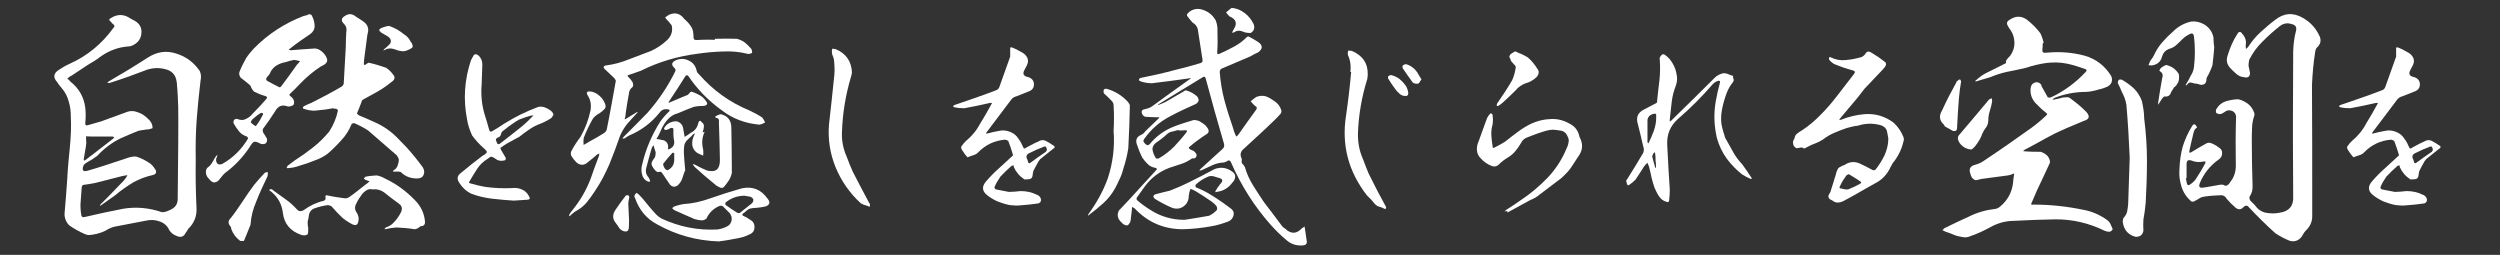
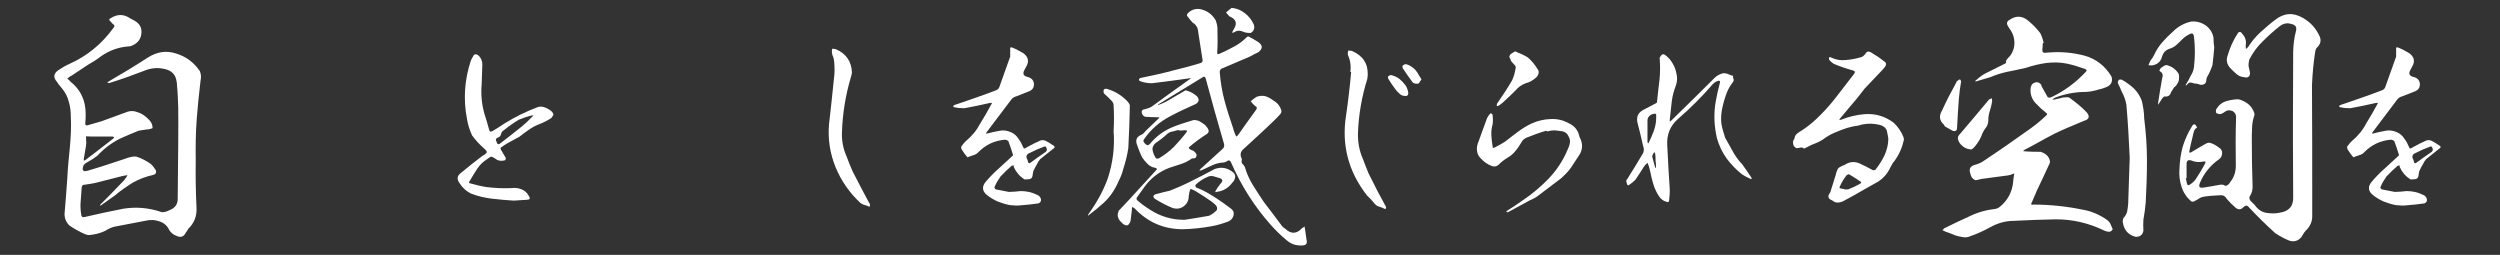
<svg xmlns="http://www.w3.org/2000/svg" id="_レイヤー_2" width="965.12" height="98.392" viewBox="0 0 965.12 98.392">
  <rect x="0" y="0" width="965.12" height="98.392" fill="#333333" stroke="none" />
  <defs>
    <style>.cls-1{fill:#fff;}</style>
  </defs>
  <g id="_レイヤー_1-2">
    <path class="cls-1" d="M68.311,32.728c0-.392,0-.784-.098-.98-.294-2.842-1.862-4.508-4.606-5.096-2.744-.687-5.488-.393-8.232.784-4.312,1.666-8.723,3.234-13.133,4.606-.294,0-.588-.099-.882-.099.196-.196.392-.294.588-.49,5.096-2.939,10.095-5.979,15.093-9.212,3.528-2.255,7.155-2.843,10.977-1.568,3.822,1.176,6.86,3.43,9.115,6.763.49,1.176.588,2.352.294,3.626-.588,4.9-1.078,9.801-1.47,14.701-.392,5.292-.49,10.683-.392,15.975-.098,6.175,0,12.251.294,18.426.196,3.234-.882,5.979-3.234,8.232-.196.49-.49.882-.882,1.372-.784,1.666-1.96,2.059-3.626,1.274-1.176-.393-2.059-1.176-2.745-2.156-.784-1.764-2.058-2.842-3.822-3.431-1.666-.588-3.332-.686-5.096-.294-4.018.784-8.135,1.568-12.251,2.353-1.274.294-2.45.882-3.528,1.568-1.96.979-4.116,1.47-6.272,1.666-.588,0-1.176-.196-1.666-.393-2.058-.882-4.116-2.058-5.979-3.332-1.47-1.47-2.058-3.332-1.764-5.391.392-4.312.686-8.526.98-12.74.196-4.019.588-7.938.98-11.859.392-4.019.588-7.938.392-11.858,0-2.059-.196-4.019-.784-5.881-.49-1.96-1.372-3.724-2.744-5.292-.686-.784-1.372-1.666-1.862-2.45-1.47-1.666-1.274-3.137.49-4.41,1.47-.98,2.94-1.862,4.508-2.549,6.762-3.038,12.349-7.645,16.759-13.721.686-.687.588-1.176-.196-1.666-.294-.294-.588-.588-.784-.882-.784-.589-.686-.98.098-1.372,2.548-1.568,4.999-1.568,7.546.195l1.47.784c1.96,1.078,2.94,2.646,2.744,4.803-.098,2.058-1.176,3.626-3.038,4.606-.686.392-1.372.588-2.058.588-3.822.294-7.252,1.568-10.389,3.724-1.666,1.274-3.333,2.353-5.097,3.333-2.156,1.372-4.214,2.842-6.37,4.214,0,.099-.098.099-.294.099-.49.392-.98.686-1.373,1.077.49.295.882.687,1.274,1.177,3.332,2.646,5.194,6.076,5.685,10.095.196,1.96.196,3.822,0,5.782-.098.882.294,1.176,1.078.882,1.667-.49,3.431-.979,5.097-1.47l9.409-3.431c1.568-.686,3.136-.686,4.606-.098,1.568.49,2.842,1.372,3.92,2.45.49.392.882.882,1.274,1.47.392.687.588,1.372.588,2.255-.784.294-1.47.489-2.254.489-1.078.196-2.156.294-3.136.49-2.45.98-4.802,1.96-7.154,3.038-3.332,1.666-6.272,3.921-8.821,6.665-1.274.979-2.548,1.764-3.822,2.45-.686.392-1.274.784-1.568,1.47-.588,1.765,0,2.353,1.862,1.765,4.705-1.372,9.409-2.94,14.113-4.509.686-.294,1.47-.49,2.156-.686.784-.196,1.568-.295,2.352-.196,1.96.588,3.724,1.568,5.488,2.744.784.686,1.47,1.568,2.058,2.548.294.98-.098,1.471-.98,1.765-2.744.588-5.39,1.567-7.84,2.939-2.353,1.471-4.705,3.039-6.861,4.9l-5.39,3.822c-.196.196-.294.196-.49.196,0-.196.098-.294.196-.49,3.136-3.038,6.076-6.174,9.017-9.212.588-.687,1.078-1.372,1.372-2.059-.686.098-1.372.196-2.156.392-3.43.883-6.958,1.765-10.389,2.646-1.372.294-2.842.49-4.214.687-.49,0-.686.294-.882.784-.098,1.764-.294,3.527-.392,5.39-.196,1.765-.098,3.528.196,5.391.098.784.49,1.078,1.274.882,4.999-1.176,9.997-2.254,15.093-3.234,5.096-.783,9.997-.294,14.799,1.372.588,0,1.176-.098,1.764-.294l1.372-.588c2.058-.882,3.038-2.352,2.94-4.606.196-17.445.294-29.206.196-35.086-.098-2.843-.196-5.685-.49-8.625ZM32.44,62.032l.588-.295c3.626-2.744,7.155-5.488,10.683-8.232.196-.195.294-.392.392-.49-.196-.195-.49-.294-.686-.294h-7.938c-.784,0-1.47-.098-2.254-.098,0,.882,0,1.765.098,2.646-.098.294-.098.588-.098.882-.294,1.666-.588,3.431-.882,5.194,0,.294,0,.49.098.687Z" />
-     <path class="cls-1" d="M112.017,18.713l-.588.588c.294,0,.588,0,.882.098,3.136-.294,6.272-.49,9.311-.686.784.098,1.372.294,1.96.686.588.393,1.078.784,1.568,1.372.392.49.784,1.078.98,1.666.392.883.196,1.471-.392,2.059-.49.49-1.176.882-1.764,1.078-3.038,1.96-5.685,4.214-8.135,6.763-1.176,1.273-2.45,2.548-3.724,3.724-.49.294-.49.687,0,1.078.588.393.98.882,1.274,1.471.196.588.196,1.176,0,1.764-.392.393-.882.588-1.47.687-.294.098-.686.098-.98,0-2.058-.784-3.626-.099-4.704,1.861-1.47,2.353-3.136,4.705-4.802,6.959,0,.392,0,.784.098,1.176.588.883,1.078,1.666,1.568,2.549.098,1.666-.686,2.254-2.352,1.96-.588-.294-1.078-.588-1.764-.784s-1.176,0-1.568.49-.784.979-1.078,1.567c-2.548,3.823-5.684,7.155-9.409,9.899-.784.686-1.47,1.568-2.156,2.45-.294.49-.784.882-1.372,1.078-.588.294-1.176.195-1.666-.196-.49-.294-.882-.784-1.176-1.176l-.294-.294c-.588-.687-.784-1.471-.784-2.353,0-.784.392-1.47,1.176-1.96.588-.49,1.078-1.177,1.47-1.862.392-.784.784-1.47,1.274-2.156l.588-.588c-.098.196-.196.49-.196.784-.196.392-.392.882-.392,1.372.196,1.47.98,1.96,2.353,1.47,4.214-2.352,7.546-5.685,9.997-9.801,0-.392-.196-.588-.392-.784-1.176-.392-2.254-.979-3.038-1.96-.784-.979-1.47-1.96-2.058-3.038-.196-.49-.196-.98.098-1.372.294-.392.784-.588,1.373-.392,1.176.489,2.156.489,3.136,0,1.078-.49,1.96-1.177,2.646-2.059,1.862-1.862,3.626-3.725,5.292-5.685.49-.588.294-.979-.49-1.176-1.47-.393-2.842-.98-4.214-1.666-.588-.588-1.078-1.274-1.372-2.254-.196-.099-.294-.196-.392-.393-1.176-.98-2.254-1.862-3.43-2.744-.49-.686-.686-1.372-.49-2.156.686-1.764,1.568-3.528,2.548-5.292.882-1.372,1.96-2.646,3.039-3.822,5.488-5.587,11.858-9.703,19.209-12.545.686-.099,1.372-.294,2.058-.687.294,0,.686.099.98.294.588,1.078,1.078,2.255,1.176,3.725.196,1.47-.392,2.744-1.764,3.725-2.646,1.764-5.194,3.528-7.645,5.488ZM89.279,88.396c0-.49-.098-.784-.392-1.078-.882-1.078-.882-2.156.196-3.136,1.666-2.059,3.136-4.312,4.606-6.469,1.47-2.254,2.94-4.41,4.508-6.469,1.274-1.567,2.646-3.038,4.018-4.508.294-.196.686-.294,1.176-.294,0,.588,0,1.078-.098,1.567l-2.254,4.803c-.784,1.666-1.47,3.332-2.156,5.097-1.176,2.744-1.96,5.586-2.156,8.723v.098c-.882,2.156-1.666,4.215-2.548,6.272h-1.47c-1.667-1.274-2.744-2.744-3.43-4.606ZM98.982,48.409c.98-1.274,1.764-2.646,2.45-4.019.196-.196.196-.393,0-.687-.196-.098-.49-.195-.686-.098-1.078.588-2.058,1.372-2.94,2.156-.49.392-.882.882-.98,1.47.49.588,1.176,1.078,1.862,1.471l.294-.294ZM110.155,24.005c-1.078.196-2.254.588-3.234,1.176-1.078.589-1.862,1.471-2.45,2.549-.294.784-.686,1.372-1.274,1.862-.686.882-.588,1.47.392,1.861,1.47.784,2.842,1.568,4.312,2.255.196,0,.392-.099.588-.294,2.059-2.744,4.117-5.489,6.077-8.331.49-.49.882-.98,1.274-1.47-.784-.196-1.47-.393-2.254-.49-1.078.196-2.254.49-3.43.882ZM141.419,73.499c-.784.489-1.372,1.078-1.862,1.764-.784,1.078-1.47,2.156-1.96,3.234-.784,1.274-.686,2.548.196,3.725.588.979.784,1.96.588,3.038-.196,1.47-.882,1.96-2.254,1.372-1.372-.687-2.744-1.568-3.92-2.549-1.47-1.372-2.842-2.842-4.214-4.41-.392-.294-.882-.392-1.372-.49-1.666.196-3.332.589-4.998,1.177-1.568.49-2.353,1.666-2.45,3.332-.098.588-.196,1.176-.392,1.764,0,.687,0,1.372.098,2.059.098.098.098.196.098.294v1.47c0,.49-.098.98-.294,1.274-.784.393-1.666.393-2.45.098-4.214-1.47-6.566-4.312-7.057-8.624-.392-3.137-1.764-5.685-4.116-7.743l-.588-.489c-.196-.099-.392-.196-.588-.393.196-.294.49-.392.882-.392.294.098.588.294.98.686,1.568,1.078,3.039,2.156,4.508,3.234,1.568,1.078,2.94,2.353,4.214,3.725.784.979,1.666,1.078,2.744.49,2.254-1.666,4.803-2.94,7.743-3.627.686-.294.882-.784.686-1.372-.098-.686.098-.882.882-.686,2.156.49,4.312.784,6.468,1.078.686.098,1.274-.099,1.862-.49,1.274-.882,2.45-1.765,3.528-2.646l2.744-2.156c.588-.392,1.078-.784,1.568-1.273-.588-.099-1.078-.393-1.666-.589-.294-.195-.49-.392-.588-.489l.686-.687c1.372-.294,2.842-.392,4.312-.49,1.078.196,2.156.589,3.136,1.177,4.411,2.058,8.233,4.9,11.565,8.33,2.254,2.255,3.626,4.999,3.92,8.232.098,1.177-.392,1.862-1.666,1.862-.294.196-.686.49-1.078.784-.392.196-.784.294-1.176.393-2.352-.393-4.704-.589-7.057-.687-1.47.098-2.744.294-4.018.588-.196.099-.392.099-.588.099,0-.196.098-.393.294-.49,0-.099.196-.196.392-.294,1.274-.393,2.352-1.177,3.234-2.255.98-1.078,1.764-2.254,2.353-3.43.686-1.372.49-2.548-.784-3.431-2.058-1.47-3.92-2.94-5.782-4.41-1.274-.882-2.745-1.274-4.312-1.078-.98-.196-1.764-.098-2.45.393ZM121.425,42.725c-1.274,0-2.646-.196-4.018-.687-.294,0-.49-.195-.49-.588.098-.196.294-.392.49-.49.98-.49,1.862-.882,2.842-1.273,3.92-1.961,7.84-4.019,11.663-6.272.392-.294.686-.687.784-1.177l.784-14.015c0-1.96.098-3.92.196-5.782.294-1.274,0-2.353-.882-3.234-1.274-1.176-1.078-2.254.49-3.137,1.372-.882,2.744-.784,4.019.294,1.078.687,2.058,1.274,3.136,2.059,1.568,1.176,2.058,2.744,1.47,4.606,0,.196-.098.392-.098.49-.392,2.744-.686,5.488-1.078,8.134-.196,1.078-.196,2.059-.294,3.137.098.196.196.294.49.294.392-.294.882-.686,1.372-.882,2.254.49,4.508,1.176,6.763,1.96.98.687,1.862,1.47,2.548,2.45,1.078,1.078.882,2.156-.49,3.038-1.666,1.372-3.528,2.646-5.39,3.725-1.96,1.078-3.92,2.156-5.881,3.234-.686,1.764-1.274,3.43-2.058,5.194.294.392.588.588.882.784,1.96.783,3.92,1.666,5.88,2.548,3.626,1.568,6.762,3.822,9.507,6.763l2.842,2.939c2.156,2.353,4.214,4.9,6.077,7.449.49.588.686,1.273.784,1.96-.098,1.862-.98,2.646-2.842,2.646-2.45,0-4.508-.784-6.174-2.45-.392-.196-.784-.196-1.176-.196h-1.862c0-.196.098-.392.196-.49.784-.392,1.274-.979,1.568-1.764s.49-1.568.49-2.353c-.098-.588-.392-1.176-.784-1.666-3.724-3.234-7.351-6.37-11.075-9.604-1.666-1.078-3.528-2.059-5.391-2.843-.294,0-.588.099-.882.294q-.098,0-.098.099c-.98,2.352-2.254,4.41-4.018,6.272-1.666,1.862-3.43,3.626-5.292,5.194-1.47,1.078-3.136,1.96-4.9,2.548-1.862.784-3.92,1.471-5.979,2.059-1.274.49-2.646.784-4.018.882-.294.098-.588.098-.882-.098.098-.294.196-.589.392-.784.882-.687,1.862-1.372,2.744-2.059,2.45-1.568,4.802-3.234,7.155-5.097,2.254-1.764,4.312-3.822,6.174-6.076,1.568-2.45,2.744-5.194,3.332-8.036-.098-.393-.294-.588-.686-.784-.294,0-.588,0-.882.098,0-.098-.098-.195-.098-.294-2.45.49-4.9.784-7.351.98ZM153.278,11.362c.98.588,1.96,1.273,2.94,2.058,1.078.687,1.862,1.666,2.353,2.744.392.393.588.784.686,1.372.196.49,0,.883-.588,1.177-.49.294-.98.489-1.372.686-.882.393-1.666.49-2.548.294-.882-.098-1.667-.392-2.45-.686-1.372-.49-2.646-.393-3.822.294-.098.098-.294.196-.49.294l.294-.588c.588-.49,1.078-.882,1.666-1.471,1.274-1.078,1.274-2.254,0-3.332-.98-.588-1.96-1.176-2.842-1.666-.98-.784-.882-1.274.196-1.764.98-.393,1.96-.687,2.94-.784,1.078.392,2.058.882,3.038,1.372Z" />
    <path class="cls-1" d="M190.042,76.715c-2.706-.327-5.33-.901-7.954-1.886-1.968-.902-3.526-2.296-4.674-4.1-1.148-1.559-.984-2.87.574-4.019,2.706-2.296,5.494-4.428,8.282-6.56.164-.082.328-.164.574-.328s.574-.328.82-.656c.328-.246.328-.574.082-.984-.328-.327-.574-.573-.82-.819-1.804-1.559-3.362-3.28-4.674-5.084-.902-1.969-1.64-4.101-1.968-6.314-1.476-7.544-.984-15.088,1.476-22.55.246-.492.492-1.066.82-1.559.41-.983,1.066-1.147,1.968-.573,1.23,1.065,1.722,2.378,1.64,4.1l-.246,7.134c-.328,3.854,0,7.708,1.066,11.398.656,2.05,1.312,4.264,1.886,6.396.246.574.574.656,1.148.328,1.476-.819,2.952-1.804,4.428-2.788,4.182-2.624,8.61-4.838,13.284-6.56.738-.164,1.476-.164,2.296.082.738.246,1.476.574,2.132,1.065.738.41,1.23.984,1.476,1.723-.082.246-.164.574-.41.82-.164.327-.41.573-.738.819-1.23.738-2.624,1.477-4.1,2.05-1.394.492-2.788,1.23-4.1,2.133-1.312.901-2.542,1.804-3.772,2.788-1.476.819-3.034,1.64-4.674,2.542-.902.573-1.886,1.147-2.706,1.804l.246.738c.574.983,1.23,2.05,1.804,3.033.082.41,0,.738-.246.984-1.394.41-2.624.246-3.69-.574-.328-.246-.738-.492-1.148-.655-.328-.246-.738-.164-1.066.082-.328.245-.656.491-.902.655-1.64.984-2.952,2.296-3.936,3.772-.984,1.558-1.968,3.116-2.87,4.674-.492.574-.328.902.246.984,2.05.573,4.018,1.065,6.068,1.394,3.198.41,6.561.574,9.922.41,1.312-.164,2.624,0,3.772.492,1.23.492,2.132,1.312,2.788,2.542.656.983.41,1.476-.738,1.476l-5.084.328c-2.788-.164-5.494-.41-8.282-.738ZM205.294,44.571c-1.722.41-3.362.983-5.002,1.64-2.05,1.23-4.018,2.624-5.822,4.1-.492.246-.738.656-.984,1.148-.082.902-.574,1.476-1.476,1.722-.574.328-.738.738-.41,1.312.082.41.328.738.492,1.065.246.082.492.082.656.082,2.952-2.214,5.822-4.51,8.692-6.806,1.394-1.148,2.706-2.378,3.936-3.69.164-.163.328-.327.574-.573h-.656Z" />
-     <path class="cls-1" d="M284.491,14.988c1.176.294,2.254.784,3.234,1.568.784.686,1.568,1.47,2.352,2.352.196.49.294.883.294,1.471-.392.196-.686.392-1.078.392-.196.099-.392.099-.686,0-3.136-.784-6.468-1.078-9.703-.882-3.333.098-6.566.392-9.801.882-7.645.98-14.897,3.137-21.757,6.566-1.373.49-2.745.98-4.214,1.471-.98.195-1.078.49-.392,1.078.392.392.784.784,1.078,1.273.392.49.588.98.588,1.568.098.49-.196.98-.686,1.274-.392.392-.588.784-.784,1.273-.588,3.234-1.176,6.567-1.568,9.997-.196.196-.196.49-.196.784.294-.098.588-.196.784-.392,1.176-.687,2.45-1.471,3.724-2.255.098-.098.294-.195.49-.294,0,.294-.196.49-.294.588-1.274,1.372-2.548,2.744-3.822,4.215-1.078,1.372-1.96,2.842-2.646,4.41-1.274,3.725-2.646,7.351-4.116,10.977-1.568,3.627-3.332,7.057-5.586,10.389-.882,1.372-1.862,2.744-2.94,4.116-1.078,1.372-2.353,2.45-3.822,3.333-.98.489-1.862,1.176-2.646,1.96-.196.196-.294.294-.588.392,0-.195,0-.49.098-.686.294-.588.686-1.078,1.176-1.666,2.94-3.627,5.292-7.645,6.958-11.957,1.078-3.137,2.156-6.077,3.333-9.115,0-.195,0-.489.098-.784-.294.099-.49.196-.784.295-1.078.979-2.254,1.96-3.528,2.939-1.47,1.372-2.94,1.471-4.508.196-.784-.784-1.47-1.666-2.058-2.646-.196-.686-.196-1.273.196-1.96.98-1.862,2.156-3.626,3.43-5.292,1.764-3.137,3.038-6.469,3.822-10.095.392-2.156.098-4.215-1.176-6.077-.49-.882-.196-1.372.882-1.372,1.372.099,2.646.687,3.724,1.667,1.078.882,1.862,2.058,2.353,3.527.196.784,0,1.373-.588,1.862-.49.49-1.078.98-1.666,1.372-.98.49-1.862,1.177-2.548,2.059-1.372,2.353-2.548,4.802-3.528,7.351-.196.882-.196,1.862-.098,2.842.784-.392,1.568-.882,2.352-1.372,1.862-.979,3.724-2.058,5.586-3.234.392-.294.784-.686.98-1.273,1.274-6.175,2.352-12.545,3.528-18.916-.196-.489-.392-.784-.784-1.176l-3.724-3.528c-.392-.588-.196-.98.588-1.176,3.136-.393,6.077-1.177,8.919-2.353,2.94-1.078,5.782-2.156,8.526-3.234,2.353-1.078,4.411-2.45,6.272-4.214,1.666-1.568,2.254-3.528,1.764-5.685-.392-.49-.784-.98-1.176-1.47-.49-.49-.98-.98-1.373-1.568.49-.393,1.078-.784,1.568-1.078,2.352-.98,4.214-.49,5.782,1.568.882.784,1.667,1.567,2.353,2.548.686.882,1.176,1.96,1.176,3.136.098.49.098.883.098,1.274-.098.393.098.784.392,1.176.686.099,1.47.099,2.352,0,1.764-.098,3.626-.098,5.488,0v-.392c2.842-.098,5.685-.098,8.527,0ZM242.544,78.497c.098,2.156.196,4.214.294,6.272,0,1.176,0,2.254-.098,3.43-.196.98-.784,1.373-1.862,1.078-.686-.195-1.274-.588-1.764-1.176-.392-.686-.882-1.274-1.274-1.862-1.47-1.666-1.47-3.43-.196-5.292,1.176-1.765,2.45-3.528,3.822-5.293.196-.294.588-.294,1.078-.294.196.196.392.49.392.883-.196.686-.294,1.47-.392,2.254ZM264.498,65.364c.098.098.098.195,0,.392-.392.98-.784,1.96-1.078,3.038-.294.98-.882,1.862-1.666,2.646-1.078.882-2.156.882-3.136-.196-.882-1.273-1.764-2.548-2.646-3.92-.196-.294-.392-.588-.686-.882-.196-.196-.588-.196-.98,0-.588,0-1.078-.294-1.47-.784s-.784-.98-1.078-1.568-.294-1.176,0-1.764c.294-.589.686-1.078.98-1.471.294-.588.392-1.273.392-1.96-.098-.392-.196-.882-.392-1.274-.196-.489-.294-.979-.392-1.567-.49.489-.784,1.078-.882,1.567-.686,2.45-1.372,4.803-1.96,7.155-.392,1.372-.098,2.646.882,3.724l.392.784c.196.294.196.588.196.784-.294.098-.588.098-.882,0-1.176-.49-1.96-1.47-2.254-2.842-.294-1.274-.294-2.549.098-3.822,1.372-5.881,3.724-11.369,6.958-16.466.98-1.372,2.156-2.744,3.43-3.92,0-.196.098-.393.294-.49-.196-.196-.392-.294-.686-.294-1.372-.294-2.45.098-3.332,1.274-3.136,3.92-7.057,6.86-11.761,8.82-.588.294-1.078.686-1.666,1.078-.294,0-.588.098-.882.098.098-.294.294-.49.49-.686,3.136-3.137,6.175-6.175,9.213-9.311,4.312-4.9,7.938-10.291,10.781-16.172.098-.392-.098-.784-.392-1.078-1.274-1.176-1.176-2.156.392-2.939,1.764-.784,3.528-.784,5.194.098,1.666.784,2.646,2.156,3.038,4.116.098.392.392.784.784,1.078,5.391,6.175,11.859,10.879,19.503,14.015,1.666.784,3.333,1.666,4.999,2.744.392.589.784,1.177,1.078,1.862-.686.49-1.47.784-2.254.883-5.39-.49-10.193-2.255-14.407-5.489-5.195-3.724-9.507-8.134-12.937-13.23-.392-.49-.784-.49-1.176,0-.882,1.372-1.764,2.744-2.548,4.019-1.274,1.861-2.45,3.822-3.724,5.684-.098.099-.196.295-.196.589.098,0,.294,0,.294-.099,2.45-.979,4.704-2.058,7.056-2.94.392-.294.687-.686.98-1.077.196-.099.392-.099.588-.196,1.078.392,2.058.784,3.038,1.372.98.49,1.764,1.273,2.45,2.254.784.98.588,1.568-.686,1.862-1.372,0-2.744.098-4.018.392-2.058.784-4.116,1.568-6.077,2.45-1.666.393-2.94,1.274-3.92,2.353-1.078,1.176-1.862,2.45-2.548,3.92-.098.294-.196.588-.392.883-.392.979-.882,1.861-1.47,2.744.98.195,1.96.392,2.94.588,1.176.588,1.666,1.568,1.568,2.842-.196.588,0,.784.49.49,1.372-.588,1.96-1.568,1.862-2.94-.294-1.47-.392-2.94-.294-4.41,0-.784-.392-.98-1.274-.686-.49.392-1.078.588-1.666.686-.49,0-.686-.294-.686-.686.49-.883,1.176-1.568,2.058-2.059.882-.392,1.862-.687,2.94-.588,1.47.49,2.353,1.568,2.45,3.234.098.588.196,1.078.294,1.567l.196,1.177c.392-.196.686-.393.98-.588.49-.294.98-.687,1.372-.98,1.666-.784,2.548-2.059,2.94-3.822.294-.98.784-1.078,1.372-.196.588.393.784.883.784,1.471-.098.588-.098,1.176-.294,1.666l-.196.588c0,.098.098.196.294.098.098-.098.294-.098.294-.195q.098.098.196.098,0,.098-.098.098c-.98,2.156-1.078,4.41-.49,6.665.098.784.098,1.567,0,2.352-.784-.294-1.568-.686-2.352-1.078-1.078-.783-1.666-1.764-1.862-3.038-.098-1.273.098-2.45.686-3.626.196-.294.294-.687.196-.98-.196.294-.392.49-.686.589-.196.294-.392.489-.588.686-.588.49-1.176,1.078-1.764,1.666-.588.687-.882,1.372-.98,2.254-.098.784-.098,1.667-.098,2.45.098,2.156.294,4.215.49,6.371ZM253.717,86.632c-4.116-2.156-6.958-5.587-8.526-10.095-.196-.294-.294-.588-.294-.883.098-.392.392-.783.784-1.176.294.099.588.294.784.49.588.588,1.176,1.176,1.764,1.862,1.666,2.058,3.332,4.116,5.194,6.076.588.588,1.274,1.078,1.96,1.47,6.958,3.234,14.113,4.606,21.562,4.215,1.372-.196,2.646-.588,3.92-1.274.882-.49,1.372-1.273,1.568-2.254.196-1.078-.098-1.96-.784-2.842-.882-.883-1.666-1.667-2.548-2.549-.392-.294-.882-.294-1.274-.195-2.352.979-4.116,2.646-5.096,4.899-.49.393-.882.589-1.47.687-1.078,0-2.156-.196-3.136-.49-2.548-1.078-5.097-2.254-7.743-3.43-.294-.196-.588-.393-.882-.784.294-.294.588-.588.882-.687,1.176-.392,2.254-.686,3.43-.882,3.528-.196,6.958-.98,10.487-2.254,3.92-1.372,7.938-2.646,12.055-3.822,4.116-.883,7.448.392,9.997,4.018,1.078,1.274.882,2.255-.686,2.94-1.274.294-2.548.49-3.92.588-.784,0-1.666.099-2.548.393-.686.392-1.176.784-1.764,1.372-.196.098-.49.294-.686.49-.196.294-.196.489.098.784.392.195.686.294.882.392.588.294,1.176.686,1.764,1.078,1.274.686,1.862,1.666,1.764,3.038,0,1.274-.687,2.254-2.059,2.744-1.274.687-2.646,1.078-4.116,1.372-2.548.49-5.096.98-7.645,1.274-8.429-.294-16.367-2.45-23.718-6.566ZM260.283,59.092c-.196-.099-.392-.099-.686-.099-1.274,1.372-2.45,2.744-3.626,4.312.098.687.294,1.177.686,1.765.196.294.588.489.98.686.686-.294,1.372-.784,1.862-1.47.49-.588.686-1.372.784-2.254v-2.94ZM277.533,47.232c.196-1.078-.196-1.666-1.176-1.764-.098,0-.098-.099-.196-.196,0-.196,0-.294.098-.392.686-.393,1.274-.687,2.058-.784,2.744.686,4.018,2.45,4.018,5.292.098,5.782.196,11.565.196,17.348-.294,1.47-.882,2.646-1.667,3.626-.392.588-.784,1.078-1.274,1.666s-1.078.687-1.764.294c-.686-.294-1.372-.686-1.862-1.176-2.646-2.156-5.194-4.312-7.645-6.566-.392-.393-.686-.784-.882-1.274.49.099.98.294,1.274.49,1.372.784,2.842,1.47,4.312,2.059,3.332.783,4.9-.49,4.9-4.019-.098-4.9-.196-9.703-.392-14.604ZM280.081,78.203c-.098.294-.098.588,0,.882,1.47,1.078,2.94,2.059,4.508,3.038.294.099.588.196.98.099l4.802-3.822c.784-1.078.588-1.862-.686-2.45-.784-.099-1.47-.295-2.254-.393-2.744,0-5.194.882-7.35,2.646Z" />
    <path class="cls-1" d="M328.482,29.811c-2.05,6.889-3.198,13.94-3.444,21.156-.164,3.362.492,6.561,1.886,9.677.656,1.886,1.476,3.771,2.296,5.657,2.05,3.937,4.1,7.954,6.232,11.891.246.246.41.574.41.902,0,.245-.082.491-.246.819-.164-.164-.328-.246-.492-.328-.328-.164-.574-.246-.738-.246-.738-.164-1.476-.491-2.132-.901-4.264-3.937-7.462-8.528-9.676-13.858-2.132-5.248-3.034-10.824-2.542-16.564.656-5.821,1.312-11.644,1.886-17.466.328-2.296.328-4.592.082-6.888,0-.492-.164-1.066-.328-1.641-.246-.492-.41-.983-.492-1.476-.082-.574-.082-1.148.082-1.723.41,0,.902,0,1.394.164,4.018,1.723,6.068,4.757,6.232,9.021-.082.656-.246,1.23-.41,1.804Z" />
    <path class="cls-1" d="M394,73.764c2.132,0,4.264.409,6.232,1.394.491.164.983.492,1.312.984.328.491.41.983.246,1.558-.164.41-.492.656-.902.82-2.296.328-4.51.574-6.806.737-1.476.164-2.87.082-4.264-.082-1.641-.327-3.198-.819-4.675-1.394-1.476-.656-2.87-1.476-4.182-2.542-1.804-1.476-1.968-3.198-.41-5.084,1.559-1.804,3.28-3.608,5.166-5.248,1.641-1.477,3.28-3.034,5.002-4.592.246-.082.328-.246.328-.574-.492-1.804-1.147-3.526-1.804-5.33-.328-.246-.738-.41-1.23-.492-4.018.328-7.38,1.886-10.25,4.756-.492.574-1.147.984-1.968,1.23-.738.246-1.558.492-2.296.82-.738-.82-1.312-1.559-1.804-2.379-.246-.327-.492-.655-.574-1.065-.164-.328-.082-.738.246-1.066.41-.656.984-1.229,1.558-1.804,2.296-1.886,4.182-4.182,5.576-6.888,1.476-2.379,2.87-4.757,4.182-7.217.082-.164.164-.41.328-.573h-.82c-3.279.737-6.642,1.476-9.921,2.05-1.312,0-2.624-.082-3.936-.41-.164-.082-.328-.246-.41-.328.082-.246.246-.328.41-.41.328-.164.656-.328,1.066-.41,5.083-1.722,10.086-3.443,15.006-5.33.737-.246,1.147-.655,1.394-1.312,1.395-3.854,2.788-7.79,4.183-11.727v-3.443c.163-.164.409-.164.737-.082,1.477.573,2.952,1.394,4.347,2.214,1.886,1.394,2.296,3.116,1.147,5.084-.246.492-.492.984-.738,1.394-.819,1.477-.327,2.378,1.312,2.706,1.476.41,2.296,1.312,2.378,2.788,0,1.23-.574,2.132-1.64,2.624l-5.166,2.05c-.738.164-1.395.574-1.887,1.148-3.197,4.264-6.396,8.528-9.594,12.71l-.246.492h.492c1.558-.41,2.952-.738,4.428-.984,1.312-.327,2.624-.246,3.854.164,1.312.41,2.378,1.066,3.198,2.051.819,1.065,1.558,2.132,2.05,3.361.164.246.246.492.41.82.082.328.327.41.655.328.246-.164.574-.328.82-.492,1.64-.902,3.362-1.804,5.084-2.542.656-.246,1.312-.164,1.968.082.984.492,1.969,1.066,2.87,1.722.902.41.902.984,0,1.477-1.64,1.312-3.28,2.624-4.92,3.936-.492.574-.902,1.23-1.147,1.805-.41.655-.738,1.312-1.066,1.968-.41.656-.574,1.312-.656,2.05,0,.492-.082.902-.328,1.312-.246.327-.655.573-1.065.573-.492.082-.984.082-1.395.082h-.41c-1.886-1.229-3.197-2.788-4.1-4.756,0-.246,0-.492-.164-.738-.164.164-.41.246-.656.246-1.558,1.312-2.952,2.706-4.346,4.183-.902,1.312-1.722,2.624-2.296,4.1,0,.328.164.574.492.82,1.722.328,3.443.656,5.084.983,1.476,0,2.952-.164,4.51-.327ZM403.84,56.789c-.246-.328-.574-.328-.983-.082-1.805.656-3.526,1.395-5.248,2.296-1.312.492-1.723,1.395-.984,2.624l.328,1.148c.164.164.328.246.574.246,2.05-1.477,4.1-3.034,6.231-4.429.164-.246.246-.41.41-.655,0-.41-.164-.82-.328-1.148Z" />
    <path class="cls-1" d="M435.587,57.132c-.392,2.744-1.078,5.39-1.96,8.134-.392,1.568-.979,3.137-1.764,4.606-1.372,3.234-3.234,6.077-5.783,8.429-1.861,1.666-3.724,3.234-5.586,4.606-.196.196-.392.294-.49.393,0-.295.099-.589.294-.784,3.038-4.215,5.587-8.723,7.351-13.623,1.96-5.979,2.744-12.056,2.255-18.328.195-3.332.195-6.664,0-9.898,0-.686-.295-1.273-.784-1.764-.883-.98-1.862-1.862-2.94-2.843-.196-.489-.196-.882-.099-1.372.295-.392.687-.49,1.177-.392,3.136.882,5.88,2.548,8.135,4.998.294.393.588.784.784,1.274-.099,5.488-.295,11.074-.589,16.563ZM466.754,83.3c1.176-.589,2.156-1.274,3.038-2.255.196-.686,0-1.176-.294-1.666-.588-.588-1.177-1.176-1.765-1.568-2.058-1.47-4.116-2.744-6.174-4.018-.687-.393-1.372-.687-1.961-.883-.392.883-.588,1.765-.686,2.744,0,1.568-.588,2.94-1.862,3.921-1.274.979-2.646,1.176-4.214.784-2.45-.98-4.803-2.255-7.057-3.627-.784-.783-.687-1.372.392-1.764,1.862-.49,3.725-.98,5.488-1.372,2.45-.98,4.803-1.96,7.155-3.137,3.43-1.666,6.762-3.43,10.095-5.194,2.352-.882,4.704-.588,6.762.98.784.49,1.177,1.176,1.177,1.96-.099.882-.393,1.666-1.078,2.254-1.471,2.059-3.528,3.333-6.175,3.627-.098.098-.196.098-.392.098v-.392c.392-.588.686-1.078.979-1.568.294-.294.588-.687.784-1.078,1.372-1.274,1.176-2.156-.686-2.548-.589-.196-1.274-.393-1.961-.589-.686-.098-1.273-.098-1.96.196-1.862.784-3.528,1.862-4.9,3.234,0,.294.099.588.196.882,2.058.784,4.019,1.765,5.881,2.94,2.744,1.666,5.39,3.528,7.938,5.488.783.687.979,1.568.686,2.549-.294.979-.882,1.666-1.862,2.155-2.058.784-4.214,1.471-6.468,1.862-3.725.687-7.449,1.078-11.173,1.177-7.351,0-13.525-2.646-18.622-8.037l-.979-.588c-.099.392-.099.784-.099,1.176-.195,1.274-.294,2.646-.489,4.116-.099.393-.196.784-.49,1.078-.196.393-.49.687-.882.784-.883,0-1.568-.49-2.156-1.176-1.471-1.274-1.862-2.843-.98-4.606l.393-.392c1.077-1.177,2.254-2.353,3.332-3.528,3.528-3.822,7.057-7.743,10.585-11.565.195-.196.294-.392.392-.49-.196-.294-.392-.489-.784-.489-1.078-.196-2.058-.687-2.842-1.471s-1.471-1.568-2.059-2.45c-.882-1.764-1.568-3.528-2.156-5.292-.49-1.666.099-2.843,1.765-3.528.686-.294,1.176-.784,1.567-1.372l5.097-4.9c.098-.196.294-.294.393-.393-.196-.098-.393-.098-.687-.098-1.666,0-3.234-.098-4.9-.196-.686-.294-1.078-.784-1.274-1.47-.195-.882.294-1.372,1.274-1.47.882-.196,1.765-.49,2.548-.98,4.803-3.528,9.605-6.959,14.407-10.389.294-.098.588-.393.687-.687l-.784.196c-4.704.687-9.507,1.274-14.211,1.862-1.666,0-3.137-.294-4.509-.784-.195-.098-.392-.196-.392-.294-.099-.098-.196-.196-.099-.294.099-.393.295-.588.687-.687,4.41-.882,8.82-1.861,13.133-3.038,3.332-.784,6.566-1.666,9.801-2.646.784-.196,1.078-.687.882-1.471-.588-3.822-1.176-7.645-1.764-11.369-.196-1.273-.98-2.254-2.059-2.842-.686-.784-1.47-1.666-2.156-2.646,0-.195,0-.489.099-.686,1.273-1.471,2.94-2.156,4.998-1.862,2.646.588,4.606,1.96,5.979,4.312.49,1.273.784,2.646.687,4.116.098,2.744.098,5.586-.099,8.33,0,.687.294.784.882.49,1.961-.882,3.822-1.764,5.587-2.744,1.862-.979,3.43-2.156,4.9-3.626.196-.294.49-.294.784-.294,1.273.686,2.548,1.372,3.724,2.156,1.765,1.273,1.765,2.548,0,3.92-1.176.49-2.156,1.078-3.233,1.666-3.431,1.471-7.057,3.038-10.585,4.509-.687.195-1.078.686-1.078,1.47.294,3.725.882,7.448,1.862,11.075.979,3.626,2.155,7.252,3.332,10.683.195.784.392,1.372.686,2.058.196.393.294.687.49,1.078.294-.195.588-.392.784-.686,2.254-3.234,4.509-6.37,6.86-9.604.49-.588.393-1.177-.294-1.471-.686-.588-1.274-1.176-1.764-1.862.686-.588,1.47-1.176,2.155-1.666,1.274-.489,2.549-.588,3.822-.195,1.274.489,2.45,1.273,3.528,2.058s1.862,1.862,2.255,3.137c.195.489.098.979-.196,1.47-.882.98-1.764,1.96-2.842,2.94-3.725,3.626-7.547,7.057-11.369,10.585-1.372,1.078-1.568,2.45-.784,3.92,0,.392,0,.687-.098,1.078.098.196.098.49.195.686.49.393.784.883,1.078,1.373.687,2.45,1.765,4.802,3.137,7.056,1.372,2.156,2.744,4.312,4.214,6.469,2.255,2.94,4.509,5.881,6.665,8.82.392.589.882,1.078,1.567,1.471,2.255,2.156,4.411,2.058,6.469-.196.393-.196.687-.392.98-.686.098.392.098.783.195,1.078l.589,4.116c.392,1.47-.196,2.156-1.862,2.156-2.254.098-4.215-.589-5.881-2.059-2.156-1.764-4.116-3.725-5.979-5.782-6.37-7.154-11.467-15.191-15.289-23.914-.392-1.176-1.078-1.372-1.96-.588-.392.098-.686.196-.882.294-1.568.098-3.038.392-4.509,1.078-1.372.687-2.842,1.274-4.214,1.96-.294,0-.588.099-.882.099.195-.196.392-.393.489-.589l8.527-7.742c.588-.49.784-1.176.588-1.96-2.45-8.331-4.803-16.76-7.057-25.188-.196-.783-.687-.979-1.274-.489-5.586,3.43-11.271,6.86-16.857,10.29-.098,0-.294.099-.392.294h.392c.98-.392,1.862-.686,2.745-1.176,2.352-1.372,4.704-2.744,7.056-4.116.196-.196.49-.294.687-.294,1.372.392,2.646.98,3.725,1.862.783.49,1.176,1.273,1.176,2.058-.196.687-.687,1.177-1.372,1.471-3.332,1.47-6.469,2.94-9.604,4.606-4.116,2.156-7.449,5.096-9.997,8.723-.392.489-.49.979-.098,1.372.294.489.686.784,1.176,1.078.49,0,.784-.196,1.078-.49,2.254-2.744,4.998-4.803,8.232-6.272,2.744-1.176,5.685-2.059,8.625-2.94.784,0,1.567.098,2.352.49.687.392,1.372.882,2.059,1.372.588.588,1.078,1.274,1.372,1.96.196.784-.196,1.372-.98,1.765-2.254,1.47-4.41,3.038-6.566,4.899-.098.196,0,.393.196.687.49.294.882.49,1.47.687.589.392.98.882,1.274,1.47,0,1.078-.49,1.568-1.568,1.47h-.195c-1.274.883-2.646,1.666-4.215,2.156-1.47.49-2.94.98-4.508,1.471-3.921,1.47-7.155,3.92-9.703,7.448-.98,1.372-1.96,2.744-2.94,4.116-.098.392-.098.687.196.98,1.568,1.372,3.332,2.646,5.097,3.724,3.92,2.549,8.33,3.822,13.133,3.822,3.136-.49,6.37-.979,9.507-1.567ZM454.895,50.173c-.686.196-1.47.392-2.156.588-.784.099-1.47.393-2.058.882-1.372,1.274-2.843,2.45-4.509,3.528-.784.687-1.273,1.471-1.273,2.45.195,1.372.686,2.45,1.372,3.528.294.099.686.099,1.077,0,2.156-1.273,4.117-2.744,5.881-4.508,1.666-1.765,3.332-3.627,4.803-5.587.195-.195.195-.392.195-.686-.098,0-.294,0-.588-.099-.882.099-1.666.099-2.548.099l-.196-.196ZM480.572,5.09c1.568,1.176,2.646,2.646,3.431,4.312.49,1.47.098,2.548-1.176,3.332-1.078,0-2.059-.099-2.94-.49-1.274-.588-2.45-.49-3.627.294-.195.098-.392.196-.489.196v-.49c.195-.392.392-.687.588-1.078,1.372-2.156.784-3.822-1.666-4.803-.49-.489-.98-.979-1.372-1.567.686-.588,1.372-1.177,2.156-1.765,1.96.196,3.626.882,5.096,2.059Z" />
    <path class="cls-1" d="M520.386,21.283c-.163-.656-.081-1.23.164-1.805.41.082.82.164,1.312.164,4.264,1.804,6.313,4.92,6.15,9.349l-.164,1.476c-2.133,6.806-3.362,13.776-3.608,20.91-.082,3.444.492,6.806,1.886,9.922.656,1.887,1.477,3.772,2.214,5.658,1.23,2.378,2.379,4.674,3.526,6.97l2.87,5.33c.246.328.41.738.41,1.066-.082.164-.246.328-.574.328-.574-.328-1.312-.656-1.968-.82-.738-.164-1.395-.574-1.886-1.147-.902-1.148-1.969-2.296-3.034-3.28-7.135-9.185-9.841-19.435-8.036-30.832.819-5.576,1.476-11.234,1.968-16.811h-.328c.328-2.296,0-4.51-.902-6.478ZM542.116,37.027c-.738-.082-1.394-.41-1.886-.902-.492-.41-.984-.984-1.395-1.477-1.065-1.394-2.05-2.869-2.951-4.346-.082-.246-.082-.492,0-.82.409-.327.737-.491,1.147-.491,1.148.246,2.214.737,3.116,1.394.902.738,1.64,1.477,2.378,2.46.656.902.984,1.968,1.148,3.034,0,.984-.492,1.312-1.559,1.148ZM548.185,31.451c-.082.328-.328.573-.656.819-.82.164-1.558,0-2.132-.409-1.312-1.805-2.624-3.608-3.854-5.494-.164-.41-.164-.82,0-1.066.492-.41.902-.574,1.477-.492,1.722.574,3.116,1.641,4.1,3.116.492.902,1.066,1.804,1.641,2.706-.164.246-.41.574-.574.82Z" />
-     <path class="cls-1" d="M596.893,50.475c-2.542.738-5.002,1.641-7.462,2.624-.984.41-1.722,1.066-2.214,2.051-.656,1.147-1.395,2.214-2.296,3.279-.82.984-1.805,1.805-2.952,2.46-1.23.738-2.378,1.641-3.444,2.706-.738.656-1.476.82-2.378.574-1.886-.656-3.362-1.722-4.674-3.198-.82-.819-1.23-1.886-1.312-3.033-.082-1.148.164-2.297.656-3.362,1.066-2.952,2.132-5.986,3.28-9.021.328-.655.737-1.229,1.312-1.804.328,0,.574.164.738.41.246,1.229.246,2.46.082,3.771-.41,1.477-.574,2.87-.492,4.347.082,1.394.246,2.87.492,4.264,0,.574.246.738.738.41,1.394-.656,2.788-1.476,4.1-2.296,1.64-1.312,3.28-2.542,4.92-3.772,1.641-1.229,3.362-2.296,5.248-3.198,2.378-1.065,4.838-1.64,7.298-1.722,2.542-.164,5.003.41,7.299,1.722,2.05.984,3.361,2.624,3.854,4.839,0,.082.082.246.082.328,1.477,2.705,1.312,5.248-.574,7.708-.901,1.394-1.722,2.706-2.624,4.018-.901,1.312-1.968,2.46-3.115,3.526-.246.164-.41.328-.492.492-3.198,2.378-6.314,4.756-9.513,7.216-.819.574-1.722,1.065-2.788,1.476l-8.281,4.51-.656.328c.164-.082.246-.246.328-.409l-.492-.246c-.246.082-.492.082-.738.164l.574-.574c1.968-1.23,3.936-2.542,5.904-3.937,3.689-2.46,6.97-5.248,10.086-8.446,3.034-3.197,5.494-6.888,7.216-10.987.41-.82.738-1.641.902-2.542.246-.902.082-1.805-.41-2.624-.41-1.066-1.23-1.805-2.296-2.051-1.066-.164-2.132-.327-3.198-.409-.902,0-1.804.164-2.706.409ZM587.381,20.873c.901.41,1.64.819,2.46,1.312,1.476,1.312,2.706,2.788,3.689,4.429.492.573.574,1.147.41,1.804-.164.574-.492,1.147-.901,1.476-1.23,1.148-2.624,1.887-4.183,2.296-1.476.574-2.788,1.477-3.771,2.706-1.641,1.641-3.28,3.198-5.003,4.757-.491.491-1.065.819-1.722,1.229-.164.082-.328.082-.492,0-.082-.164-.082-.328,0-.574,0-.082,0-.164.082-.328,2.05-2.951,4.019-5.903,5.822-9.02.738-1.641,1.148-3.28,1.395-5.002-.082-.492-.328-.82-.738-1.148-.328-.41-.738-.819-1.066-1.229l-.41-1.066c-.246-.328-.327-.656-.164-.984.164-.491.492-.737.902-.983l1.23-.738c.819.41,1.64.738,2.46,1.066Z" />
+     <path class="cls-1" d="M596.893,50.475c-2.542.738-5.002,1.641-7.462,2.624-.984.41-1.722,1.066-2.214,2.051-.656,1.147-1.395,2.214-2.296,3.279-.82.984-1.805,1.805-2.952,2.46-1.23.738-2.378,1.641-3.444,2.706-.738.656-1.476.82-2.378.574-1.886-.656-3.362-1.722-4.674-3.198-.82-.819-1.23-1.886-1.312-3.033-.082-1.148.164-2.297.656-3.362,1.066-2.952,2.132-5.986,3.28-9.021.328-.655.737-1.229,1.312-1.804.328,0,.574.164.738.41.246,1.229.246,2.46.082,3.771-.41,1.477-.574,2.87-.492,4.347.082,1.394.246,2.87.492,4.264,0,.574.246.738.738.41,1.394-.656,2.788-1.476,4.1-2.296,1.64-1.312,3.28-2.542,4.92-3.772,1.641-1.229,3.362-2.296,5.248-3.198,2.378-1.065,4.838-1.64,7.298-1.722,2.542-.164,5.003.41,7.299,1.722,2.05.984,3.361,2.624,3.854,4.839,0,.082.082.246.082.328,1.477,2.705,1.312,5.248-.574,7.708-.901,1.394-1.722,2.706-2.624,4.018-.901,1.312-1.968,2.46-3.115,3.526-.246.164-.41.328-.492.492-3.198,2.378-6.314,4.756-9.513,7.216-.819.574-1.722,1.065-2.788,1.476l-8.281,4.51-.656.328c.164-.082.246-.246.328-.409c-.246.082-.492.082-.738.164l.574-.574c1.968-1.23,3.936-2.542,5.904-3.937,3.689-2.46,6.97-5.248,10.086-8.446,3.034-3.197,5.494-6.888,7.216-10.987.41-.82.738-1.641.902-2.542.246-.902.082-1.805-.41-2.624-.41-1.066-1.23-1.805-2.296-2.051-1.066-.164-2.132-.327-3.198-.409-.902,0-1.804.164-2.706.409ZM587.381,20.873c.901.41,1.64.819,2.46,1.312,1.476,1.312,2.706,2.788,3.689,4.429.492.573.574,1.147.41,1.804-.164.574-.492,1.147-.901,1.476-1.23,1.148-2.624,1.887-4.183,2.296-1.476.574-2.788,1.477-3.771,2.706-1.641,1.641-3.28,3.198-5.003,4.757-.491.491-1.065.819-1.722,1.229-.164.082-.328.082-.492,0-.082-.164-.082-.328,0-.574,0-.082,0-.164.082-.328,2.05-2.951,4.019-5.903,5.822-9.02.738-1.641,1.148-3.28,1.395-5.002-.082-.492-.328-.82-.738-1.148-.328-.41-.738-.819-1.066-1.229l-.41-1.066c-.246-.328-.327-.656-.164-.984.164-.491.492-.737.902-.983l1.23-.738c.819.41,1.64.738,2.46,1.066Z" />
    <path class="cls-1" d="M644.37,77.289c-.082.738-.41.902-1.148.574-1.147-.328-2.132-1.066-2.788-2.132-.738-1.066-1.229-2.214-1.722-3.28-.41-1.229-.82-2.542-1.148-3.936-.246-1.312-.573-2.624-.901-3.937-.164-.574-.41-1.148-.656-1.722-.492.41-.984.901-1.312,1.394-1.065,1.723-2.214,3.444-3.361,5.166-.738.738-1.641,1.477-2.542,2.05-.164.082-.328.082-.492,0-.246-.491-.41-1.065-.492-1.558,0-.328.164-.574.41-.82,2.132-3.361,4.182-6.724,6.15-10.086.163-.492.245-.983.245-1.394-.082-.492-.164-.984-.327-1.395-.738-3.116-1.395-6.149-2.215-9.184-.327-1.969.328-3.444,2.133-4.511,1.722-.901,3.443-1.804,5.166-2.706.246-.081.327-.245.327-.573.246-2.624.574-5.33.902-8.036s.328-5.412.164-8.118c-.082-.164-.082-.328-.082-.574.164-.574.492-1.066.984-1.476.41-.164.819-.082,1.229.246,1.23.901,2.132,1.968,2.87,3.279.738,1.23,1.23,2.624,1.477,4.101.328,1.394.246,2.87-.246,4.264-.82,2.132-1.395,4.264-1.641,6.479-.246,2.296-.491,4.51-.737,6.724v.82c.164-.164.409-.246.573-.41,5.576-5.412,11.152-10.906,16.729-16.482.902-.901,2.05-1.476,3.362-1.804.655,0,1.312.082,1.968.41.574.246,1.23.492,1.886.655-.164.328-.164.656,0,.902s.164.574.164.82c-.082.328-.246.574-.41.82-.983,1.229-1.722,2.542-2.296,4.018-.737,1.968-1.312,3.936-1.722,5.904-.41,1.968-.574,3.936-.328,5.985.328,1.887.902,3.69,1.476,5.494.164.328.41.656.574.984.902,1.64,1.805,3.198,2.706,4.838.902,1.559,2.05,3.034,3.28,4.346,1.23,1.723,2.46,3.444,3.608,5.248,0,.082.082.164.082.328-.082,0-.246.082-.41.082-1.148-.491-2.214-1.065-3.28-1.722-2.296-1.804-4.264-3.854-5.986-6.15-1.722-2.378-2.952-5.002-3.771-7.872-1.066-4.592-1.312-9.266-.492-14.021.41-2.46.984-4.92,1.64-7.381.164-.655-.082-.819-.655-.737-.82.246-1.477.656-2.051,1.229-4.182,4.838-8.691,9.349-13.53,13.53-3.033,2.706-4.346,6.068-4.1,10.168.328,6.643.656,12.383.984,17.139,0,1.312-.082,2.624-.246,4.018ZM639.368,44.407c0-.246-.082-.41-.246-.492-.738-.082-1.395.164-2.05.574-.656.492-.984,1.065-1.066,1.804v8.692c.164.082.246.246.246.41.082-.164.164-.246.246-.328.737-1.477,1.394-3.034,1.968-4.593.574-1.64.902-3.279.902-4.92v-1.147ZM638.958,59.167c-.082-.164-.164-.246-.328-.41-.328.492-.656.984-.82,1.559.328,1.394.738,2.788,1.148,4.264.082.164.164.246.246.328.082-.164.082-.328.082-.492,0-.82,0-1.64-.164-2.46,0-.984,0-1.886-.164-2.788Z" />
    <path class="cls-1" d="M728.42,50.475c-.409-1.147-1.312-1.886-2.624-2.214-2.869-.737-5.739-.655-8.527.246-1.477.164-2.87.492-4.265.902-1.64.574-3.279,1.147-4.92,1.886-1.558.656-3.034,1.559-4.428,2.624-.902.574-1.886,1.066-2.952,1.477-1.394.491-2.624,1.147-3.854,1.804-.163.082-.245.164-.409.164-.328-.328-.738-.492-1.23-.41-.574.082-.984.164-1.394.246-.164,0-.41,0-.574-.164-.574-.328-.902-.82-.984-1.477-.164-.655-.082-1.229.328-1.804,0,0,.082-.082.164-.246.082-.819.41-1.476,1.066-1.968.573-.492,1.312-.902,1.968-1.312,2.624-1.723,5.002-3.772,7.134-5.986,2.214-2.214,4.265-4.592,6.15-7.053,2.214-2.869,4.428-5.739,6.642-8.609.574-.738.492-1.148-.41-1.395-2.542-.655-5.002-1.558-7.38-2.542-.656-.41-1.312-.983-1.804-1.64-.082-.246-.082-.492,0-.82.246-.164.492-.164.738,0,1.886.902,3.771,1.23,5.821.984,2.051-.164,4.019-.574,5.986-1.148.656-.328,1.148-.737,1.559-1.394.491-.82,1.229-.902,2.05-.41.983.656,1.968,1.229,2.87,1.804.901.656,1.722,1.312,2.542,1.887.328.245.41.491.41.901,0,.328-.164.656-.328.902-.492.656-.984,1.229-1.559,1.804l-6.396,6.725-2.87,3.689c-2.132,2.542-4.347,5.084-6.479,7.708-.164.164-.328.41-.41.656.246,0,.492,0,.738-.082,2.87-1.148,5.904-1.886,9.021-2.132,4.182-.328,7.954.82,11.315,3.362,1.723,1.64,2.952,3.525,3.772,5.657.082.328.082.656.082.984-.656,2.952-1.804,5.576-3.608,8.036-.655.738-1.065,1.476-1.476,2.296-1.312,2.87-3.28,5.002-6.068,6.396-2.706,1.476-5.33,3.034-7.954,4.51-1.229.656-2.46,1.394-3.607,1.968-.82.492-1.641.82-2.542.902-.82.082-1.641-.164-2.379-.82-.409-.164-.737-.328-1.065-.574-.574-.655-.574-1.312,0-2.05.328-.492.574-1.065.656-1.64.491-1.559.983-3.034,1.394-4.51.164-.41.328-.902.41-1.312.082-.574.328-1.148.574-1.64.164-.574.574-.984,1.147-1.23.574-.328,1.148-.574,1.641-.738.164,0,.164-.082.246-.164,1.886-1.147,3.771-1.229,5.739-.327,1.723.819,3.362,1.64,5.002,2.542.328,0,.574,0,.902-.164,1.395-1.723,2.542-3.608,3.526-5.576.901-2.05,1.476-4.183,1.476-6.479-.164-.983-.328-1.968-.574-3.034ZM718.334,70.155c-1.476-.984-2.952-1.968-4.51-2.87-.41,0-.738.164-1.066.492-.409.574-.819,1.147-1.229,1.804-.492.82-.984,1.722-1.395,2.706,0,.164.082.246.164.41.492.082,1.066.164,1.559.328.574.164,1.065.164,1.64.082,1.641-.656,3.28-1.395,4.756-2.296.164-.164.246-.246.246-.41,0-.082,0-.164-.164-.246Z" />
    <path class="cls-1" d="M756.212,38.216c-.294,3.627-.49,7.351-.687,11.075,0,1.078-.489,1.47-1.567,1.273-1.078-.588-2.156-1.176-3.137-1.764-.098-.196-.294-.49-.392-.686-1.765-1.568-1.961-3.431-.687-5.489,1.666-3.724,3.528-7.252,5.488-10.78,0-.294.196-.588.588-.687.196-.294.589-.489.883-.489.195.294.294.489.392.686-.392,2.254-.686,4.606-.882,6.86ZM788.554,18.026c-.098.49-.098.98-.098,1.471,0,.588.294.882.882.882.49,0,1.078-.099,1.471-.099,4.704-.392,9.311,0,13.818,1.177,4.606,1.273,8.037,4.018,10.487,8.036.588,1.862,0,3.137-1.666,4.019-.98.392-1.96.784-3.038.98-1.568.489-3.234.882-4.9.979-4.411,0-8.527.784-12.447,2.353-.196.195-.49.392-.687.49.196.195.49.195.784.098,1.078-.196,2.156-.49,3.333-.784.489,0,.979-.098,1.567-.098.49,0,.98.195,1.372.588,2.156,1.568,4.215,3.234,6.077,5.194,1.372,1.568,1.078,2.744-.98,3.332-2.353.98-4.508,1.862-6.763,2.843-1.372.588-2.744,1.273-4.116,1.861-2.548,1.274-4.998,2.646-7.448,4.019-1.568.882-3.137,1.666-4.606,2.45-.196.196-.393.294-.588.49.195.098.392.098.588.098,2.058.196,4.116.196,6.175.196.979.294,1.764.784,2.45,1.372.686.687,1.078,1.568,1.176,2.45,0,.392-.098.686-.294.98-.784,1.764-1.666,3.626-2.549,5.488-1.47,2.939-2.842,5.979-4.116,9.114-.588.882-.294,1.176.687.98,6.37,0,12.741.686,18.915,1.96,3.431.588,6.566,1.96,9.311,3.92.589.393,1.078.98,1.372,1.568.294.687.589,1.372.883,2.059-.294.489-.589.783-1.177.979-.784,0-1.567-.196-2.156-.49-5.88-2.842-12.055-4.312-18.621-4.312-5.391.098-10.78.294-16.171.588-3.234,0-6.371.882-9.311,2.548-2.353,1.274-4.803,2.45-7.449,3.332-.979.49-2.058.588-3.038.393-1.078-.196-2.156-.393-3.136-.784-1.177-.49-2.353-.98-3.627-1.372-.294-.196-.686-.393-1.077-.49l.783-.784c3.137-1.568,6.272-3.038,9.507-4.508,3.137-1.568,6.566-2.549,10.095-2.94.687-.099,1.274-.393,1.765-.784,3.038-2.45,4.802-5.685,5.194-9.703v-.294l.392-2.939c-.882.392-1.666.686-2.45.783-3.43.49-6.86.883-10.291,1.372-.686.196-1.47.393-2.155.49-.589-.196-1.078-.588-1.471-1.078-.294-.49-.49-1.078-.588-1.567-.588-1.667,0-2.745,1.568-3.234,1.568-.393,2.842-.98,4.019-1.862,6.076-4.019,12.055-8.232,17.837-12.349,2.058-1.471,4.019-3.137,5.88-4.9.49-.393.49-.687,0-.98-1.47-1.176-2.939-2.548-4.214-3.92-1.47-1.667-2.059-3.627-1.764-5.881.195-.98.686-1.666,1.666-1.96.882-.294,1.666,0,2.352.784l.196.686c.784,1.471,1.568,2.843,2.353,4.215.489.195.882.195,1.372,0,4.998-2.353,9.507-5.685,13.329-9.801.489-.49.392-.784-.196-1.078-2.254-.784-4.606-1.568-6.959-2.059-2.646-.588-5.292-.588-8.036-.294-2.646.393-5.293.98-7.841,1.862-2.45.588-4.9,1.078-7.351,1.568-2.254.49-4.41,1.176-6.469,2.058-1.861.588-3.528,1.078-5.292,1.568-.098.098-.294.098-.588,0,.098-.196.294-.392.49-.49,1.176-1.078,2.352-1.96,3.724-2.646l7.253-3.627c.49-.195.686-.49.392-.882.099-.098.099-.294.196-.49.49-.686.98-1.176,1.47-1.666,1.078-1.47,1.667-3.136,1.667-4.9,0-1.862-.49-3.528-1.471-4.998-.392-.49-.784-1.078-1.078-1.666-.588-.98-.392-1.765.687-2.353,2.548-1.764,5.096-1.568,7.448.588,1.666,1.372,3.137,2.94,4.41,4.606.588,1.176.98,2.353,1.274,3.725-.098,0-.196.098-.294.098-.099.393-.099.882-.099,1.372ZM757.682,56.445c-.979-.784-1.666-1.764-1.862-2.94,0-.49.099-.882.393-1.273,3.92-4.606,7.841-9.213,11.663-13.819.294-.196.686-.294.979-.49.196.393.196.784.196,1.274-.196,1.176-.49,2.45-.882,3.626-.393,1.176-.588,2.353-.588,3.626,0,.98-.295,1.862-.784,2.646-.588.687-1.078,1.568-1.471,2.353-.588,1.764-1.567,3.43-2.842,4.998-.393.49-.882.98-1.471,1.274-1.273-.099-2.352-.49-3.332-1.274Z" />
    <path class="cls-1" d="M820.892,40.47c-.294-1.764-.882-3.43-1.765-4.998-.489-1.176-.979-2.352-1.567-3.43,0-.49.098-.883.489-1.274.393-.098.784-.098,1.078,0,1.765.979,3.333,2.156,4.705,3.43,1.372,1.373,2.352,2.94,3.038,4.803.49,2.254.882,4.509.882,6.665.687,5.488,1.078,10.878,1.078,16.367s-.196,10.878-.49,16.269c-.195,2.156-.49,4.312-.882,6.469-.098,1.372-.098,2.842,0,4.312-.294,1.567-1.274,2.352-2.94,2.352-2.842-.686-4.508-2.548-4.998-5.488-.098-.686,0-1.273.294-1.862.686-.686,1.176-1.567,1.372-2.45.196-.979.294-1.96.392-2.939l.589-17.838c-.294-6.86-.687-13.623-1.274-20.386ZM854.116,25.181c-.588,1.667-1.274,3.234-2.156,4.705-.099.294-.196.588-.196.882,0,1.372-.784,2.058-2.254,1.96-.784-.294-1.568-.49-2.353-.49-.49-.195-.979-.294-1.568-.392-.489,0-.882.294-1.273.882-.196,0-.294.196-.49.393,0-.295,0-.49.098-.589.687-1.078,1.274-2.156,1.765-3.233.588-.883,1.078-1.961,1.274-3.234.489-4.019.489-8.135,0-12.153-.196-.882-.589-1.176-1.373-.882-1.176.588-2.155,1.176-3.038,2.058-.784.784-1.567,1.568-2.45,2.353-.784.687-1.764,1.176-2.842,1.47-1.274.49-2.156,1.471-2.548,2.744-.393,1.765-1.471,2.94-3.137,3.431-.686.196-1.372.196-2.156.098.294-.686.49-1.372.882-1.96.49-.588.883-1.176,1.274-1.96.784-1.764,1.862-3.431,3.137-4.9,1.273-1.47,2.744-2.94,4.214-4.214,1.96-1.961,4.312-3.234,6.959-3.822,1.96-.196,3.822.294,5.488,1.372,1.666,1.176,2.744,2.744,3.136,4.802,0,1.274.099,2.549.294,3.822-.195,2.353-.392,4.606-.686,6.86ZM834.711,30.18c.392-1.078.195-1.96-.687-2.549-.196-.098-.294-.195-.392-.392.098-.392.294-.687.588-.98.294-.195.588-.489.979-.686.393-.196.687-.393,1.078-.49,2.059.49,3.627,1.568,4.803,3.431.196.686.196,1.47.098,2.254-.098.686-.392,1.274-.882,1.96-.196.393-.588.687-.98.98-.392.588-.783,1.176-1.176,1.862-.392,1.372-1.273,1.861-2.646,1.666-.392.294-.783.686-.979,1.078-.294.489-.588.882-.882,1.372-.099.195-.294.392-.393.783-.098-.294-.098-.489-.098-.783.49-3.234.979-6.371,1.568-9.507ZM885.282,19.791c.098-2.646.392-5.293,1.078-7.841.392-1.47-.196-2.353-1.666-2.646-1.666-.588-3.234-.294-4.704.882-2.255,1.765-4.411,3.725-6.469,5.783-2.156,2.058-3.822,4.41-5.194,7.057-.196.783-.294,1.666-.294,2.352.195.98.392,1.862.588,2.744,0,1.471-.784,2.059-2.353,1.666-1.078-.098-2.058-.489-2.842-1.176-.882-.784-1.666-1.47-2.45-2.353-1.274-1.372-1.666-3.038-.98-4.9.883-2.939,2.059-5.684,3.725-8.232.588-1.078,1.274-1.078,1.96,0,1.176,1.274,1.568,2.744,1.274,4.312,0,.588,0,.98.098,1.47.393-.294.687-.588.98-.979,1.273-2.059,2.842-3.822,4.606-5.488,1.862-1.666,3.626-3.234,5.586-4.705,3.431-2.744,7.057-3.038,10.878-.783,2.94,1.666,5.097,4.116,6.469,7.252.588,1.568.195,2.94-1.078,4.116-.393.393-.588.882-.687,1.471-.686,4.312-1.078,8.624-1.273,13.034.098,15.29.098,30.677.098,45.966v4.214c.098,2.156-.588,4.019-2.059,5.587-.882.784-1.47,1.764-2.058,2.842-1.274,1.568-2.842,2.059-4.704,1.471-1.961-.784-3.725-1.765-5.391-2.843-3.626-3.234-6.959-6.566-10.193-9.996-.686-.883-1.372-.883-2.155-.099-.883.98-1.862,1.078-2.94.294-1.274-1.078-2.45-2.254-3.528-3.528-.49-.882-1.176-1.372-2.156-1.372-2.059.099-4.214.196-6.175.49-.784.099-1.567.294-2.156.687-.686.49-1.372.784-2.058,1.176-.393.196-.784.196-1.176,0-1.765-1.568-3.039-3.431-3.725-5.685-.687-2.156-.98-4.41-.784-6.664.098-3.038.49-5.979,1.274-8.821.882-2.744,2.058-5.39,3.528-7.742.588-1.078,1.273-1.078,1.764,0,.196.196.196.294.196.49-.588.294-.98.784-1.176,1.47-.196.687-.393,1.274-.49,1.96-.49,1.862-.883,3.725-1.274,5.587-.098.686.098.784.687.49,1.861-1.177,3.822-2.255,5.684-3.333.687-.392,1.372-.489,2.059-.195,1.078.392,2.058.979,2.94,1.666.882.49,1.372,1.274,1.273,2.254,0,.98-.392,1.765-1.273,2.353-3.332,2.352-5.782,5.391-7.351,9.213-.49,1.372-.099,1.861,1.372,1.666,2.058-.294,4.116-.687,6.272-1.078.49-.099.979-.099,1.47,0,.588.392,1.078.489,1.471.195.489-.294.882-.686,1.176-1.273,1.47-1.765,2.156-3.921,2.156-6.272-.099-6.272-.099-12.545.098-18.817,0-1.078-.49-1.765-1.273-2.255-.883-.392-1.667-.489-2.549-.098-.686.49-1.274.882-1.96,1.176-.588.099-1.274,0-1.862-.392-.196-.49-.196-.98,0-1.47.98-1.568,2.254-2.646,4.019-3.137,1.47-.392,3.038-.686,4.508-.686,1.372.294,2.646.979,3.725,1.764,1.078.882,1.862,1.96,2.353,3.332.195.49.195.882,0,1.471-.49,1.47-.784,3.038-.784,4.606-.099,1.666-.099,3.233-.099,4.802,0,5.881.099,11.663.295,17.445.098,1.568-.295,2.94-1.177,4.215-.098.489,0,.979.294,1.47.588.588,1.177,1.176,1.765,1.764,1.078,1.568,2.45,2.549,4.214,2.94,1.765.294,3.528.393,5.293,0,3.626-.49,5.488-2.548,5.292-6.272,0-7.154-.098-14.309-.098-21.463v-7.057c0-9.213.098-18.328.098-27.54ZM843.825,68.794c.196.784.294,1.568.49,2.353.196.196.392.294.588.392.98-.489,1.764-1.176,2.548-2.058,1.372-2.059,2.646-4.116,3.822-6.371,0-.195.099-.392.294-.588-.294-.195-.588-.195-.783-.195-1.765.392-3.333.294-4.9-.393-1.078-.294-1.667,0-1.765,1.176v5.685h-.294Z" />
    <path class="cls-1" d="M929.041,73.764c2.132,0,4.264.409,6.231,1.394.492.164.984.492,1.312.984.327.491.409.983.246,1.558-.164.41-.492.656-.902.82-2.296.328-4.51.574-6.807.737-1.476.164-2.869.082-4.264-.082-1.64-.327-3.198-.819-4.674-1.394-1.477-.656-2.87-1.476-4.183-2.542-1.804-1.476-1.968-3.198-.409-5.084,1.558-1.804,3.279-3.608,5.166-5.248,1.64-1.477,3.279-3.034,5.002-4.592.246-.082.328-.246.328-.574-.492-1.804-1.148-3.526-1.805-5.33-.328-.246-.737-.41-1.229-.492-4.019.328-7.38,1.886-10.25,4.756-.492.574-1.148.984-1.969,1.23-.737.246-1.558.492-2.296.82-.737-.82-1.312-1.559-1.804-2.379-.246-.327-.492-.655-.574-1.065-.164-.328-.082-.738.246-1.066.41-.656.984-1.229,1.559-1.804,2.296-1.886,4.182-4.182,5.575-6.888,1.477-2.379,2.87-4.757,4.183-7.217.082-.164.164-.41.328-.573h-.82c-3.28.737-6.642,1.476-9.922,2.05-1.312,0-2.624-.082-3.937-.41-.164-.082-.328-.246-.41-.328.082-.246.246-.328.41-.41.328-.164.656-.328,1.066-.41,5.084-1.722,10.086-3.443,15.006-5.33.738-.246,1.148-.655,1.395-1.312,1.394-3.854,2.788-7.79,4.182-11.727v-3.443c.164-.164.41-.164.738-.082,1.476.573,2.952,1.394,4.346,2.214,1.886,1.394,2.296,3.116,1.148,5.084-.246.492-.492.984-.738,1.394-.82,1.477-.328,2.378,1.312,2.706,1.477.41,2.297,1.312,2.379,2.788,0,1.23-.574,2.132-1.641,2.624l-5.166,2.05c-.738.164-1.394.574-1.886,1.148-3.198,4.264-6.396,8.528-9.595,12.71-.081.164-.163.328-.245.492h.491c1.559-.41,2.952-.738,4.429-.984,1.312-.327,2.624-.246,3.854.164,1.312.41,2.378,1.066,3.198,2.051.82,1.065,1.558,2.132,2.05,3.361.164.246.246.492.41.82.082.328.328.41.656.328.246-.164.574-.328.82-.492,1.64-.902,3.361-1.804,5.084-2.542.655-.246,1.312-.164,1.968.082.983.492,1.968,1.066,2.87,1.722.901.41.901.984,0,1.477-1.641,1.312-3.28,2.624-4.92,3.936-.492.574-.902,1.23-1.148,1.805-.41.655-.738,1.312-1.066,1.968-.409.656-.573,1.312-.655,2.05,0,.492-.082.902-.328,1.312-.246.327-.656.573-1.066.573-.492.082-.983.082-1.394.082h-.41c-1.886-1.229-3.198-2.788-4.101-4.756,0-.246,0-.492-.163-.738-.164.164-.41.246-.656.246-1.559,1.312-2.952,2.706-4.347,4.183-.901,1.312-1.722,2.624-2.296,4.1,0,.328.164.574.492.82,1.722.328,3.444.656,5.084.983,1.477,0,2.952-.164,4.511-.327ZM938.88,56.789c-.246-.328-.574-.328-.984-.082-1.804.656-3.526,1.395-5.248,2.296-1.312.492-1.722,1.395-.984,2.624l.328,1.148c.164.164.328.246.574.246,2.05-1.477,4.101-3.034,6.232-4.429.164-.246.246-.41.41-.655,0-.41-.164-.82-.328-1.148Z" />
  </g>
</svg>